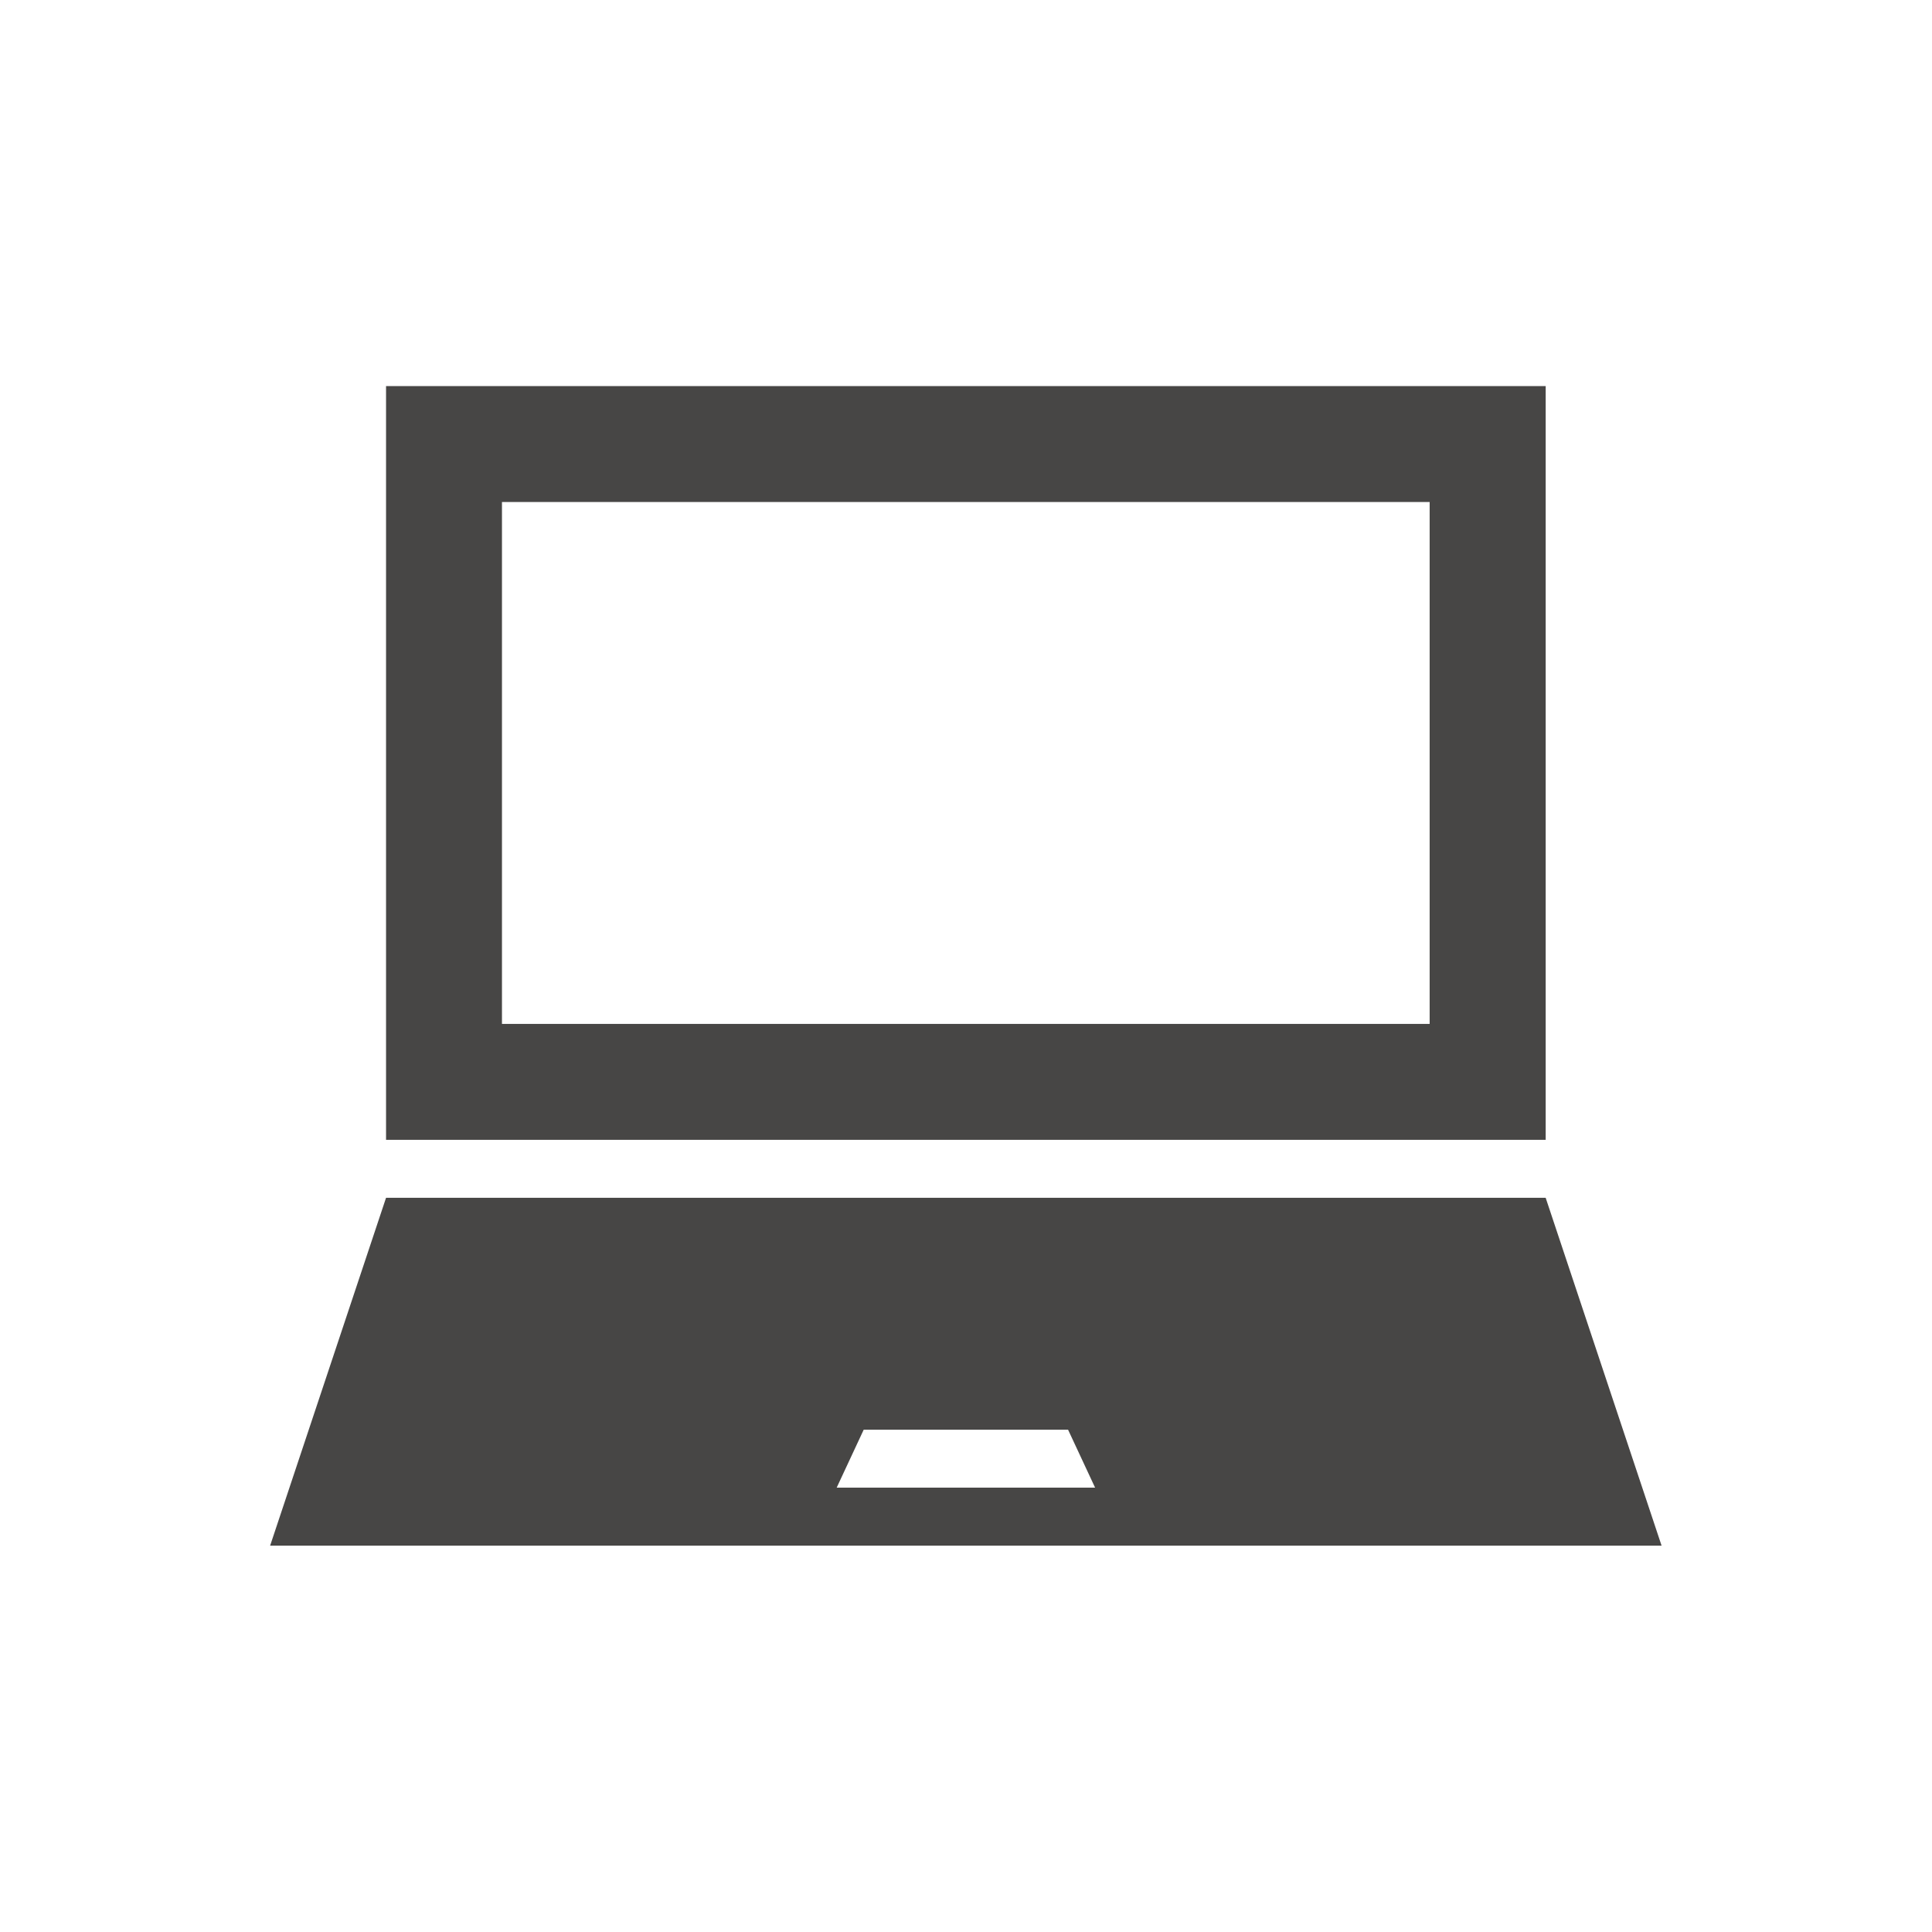
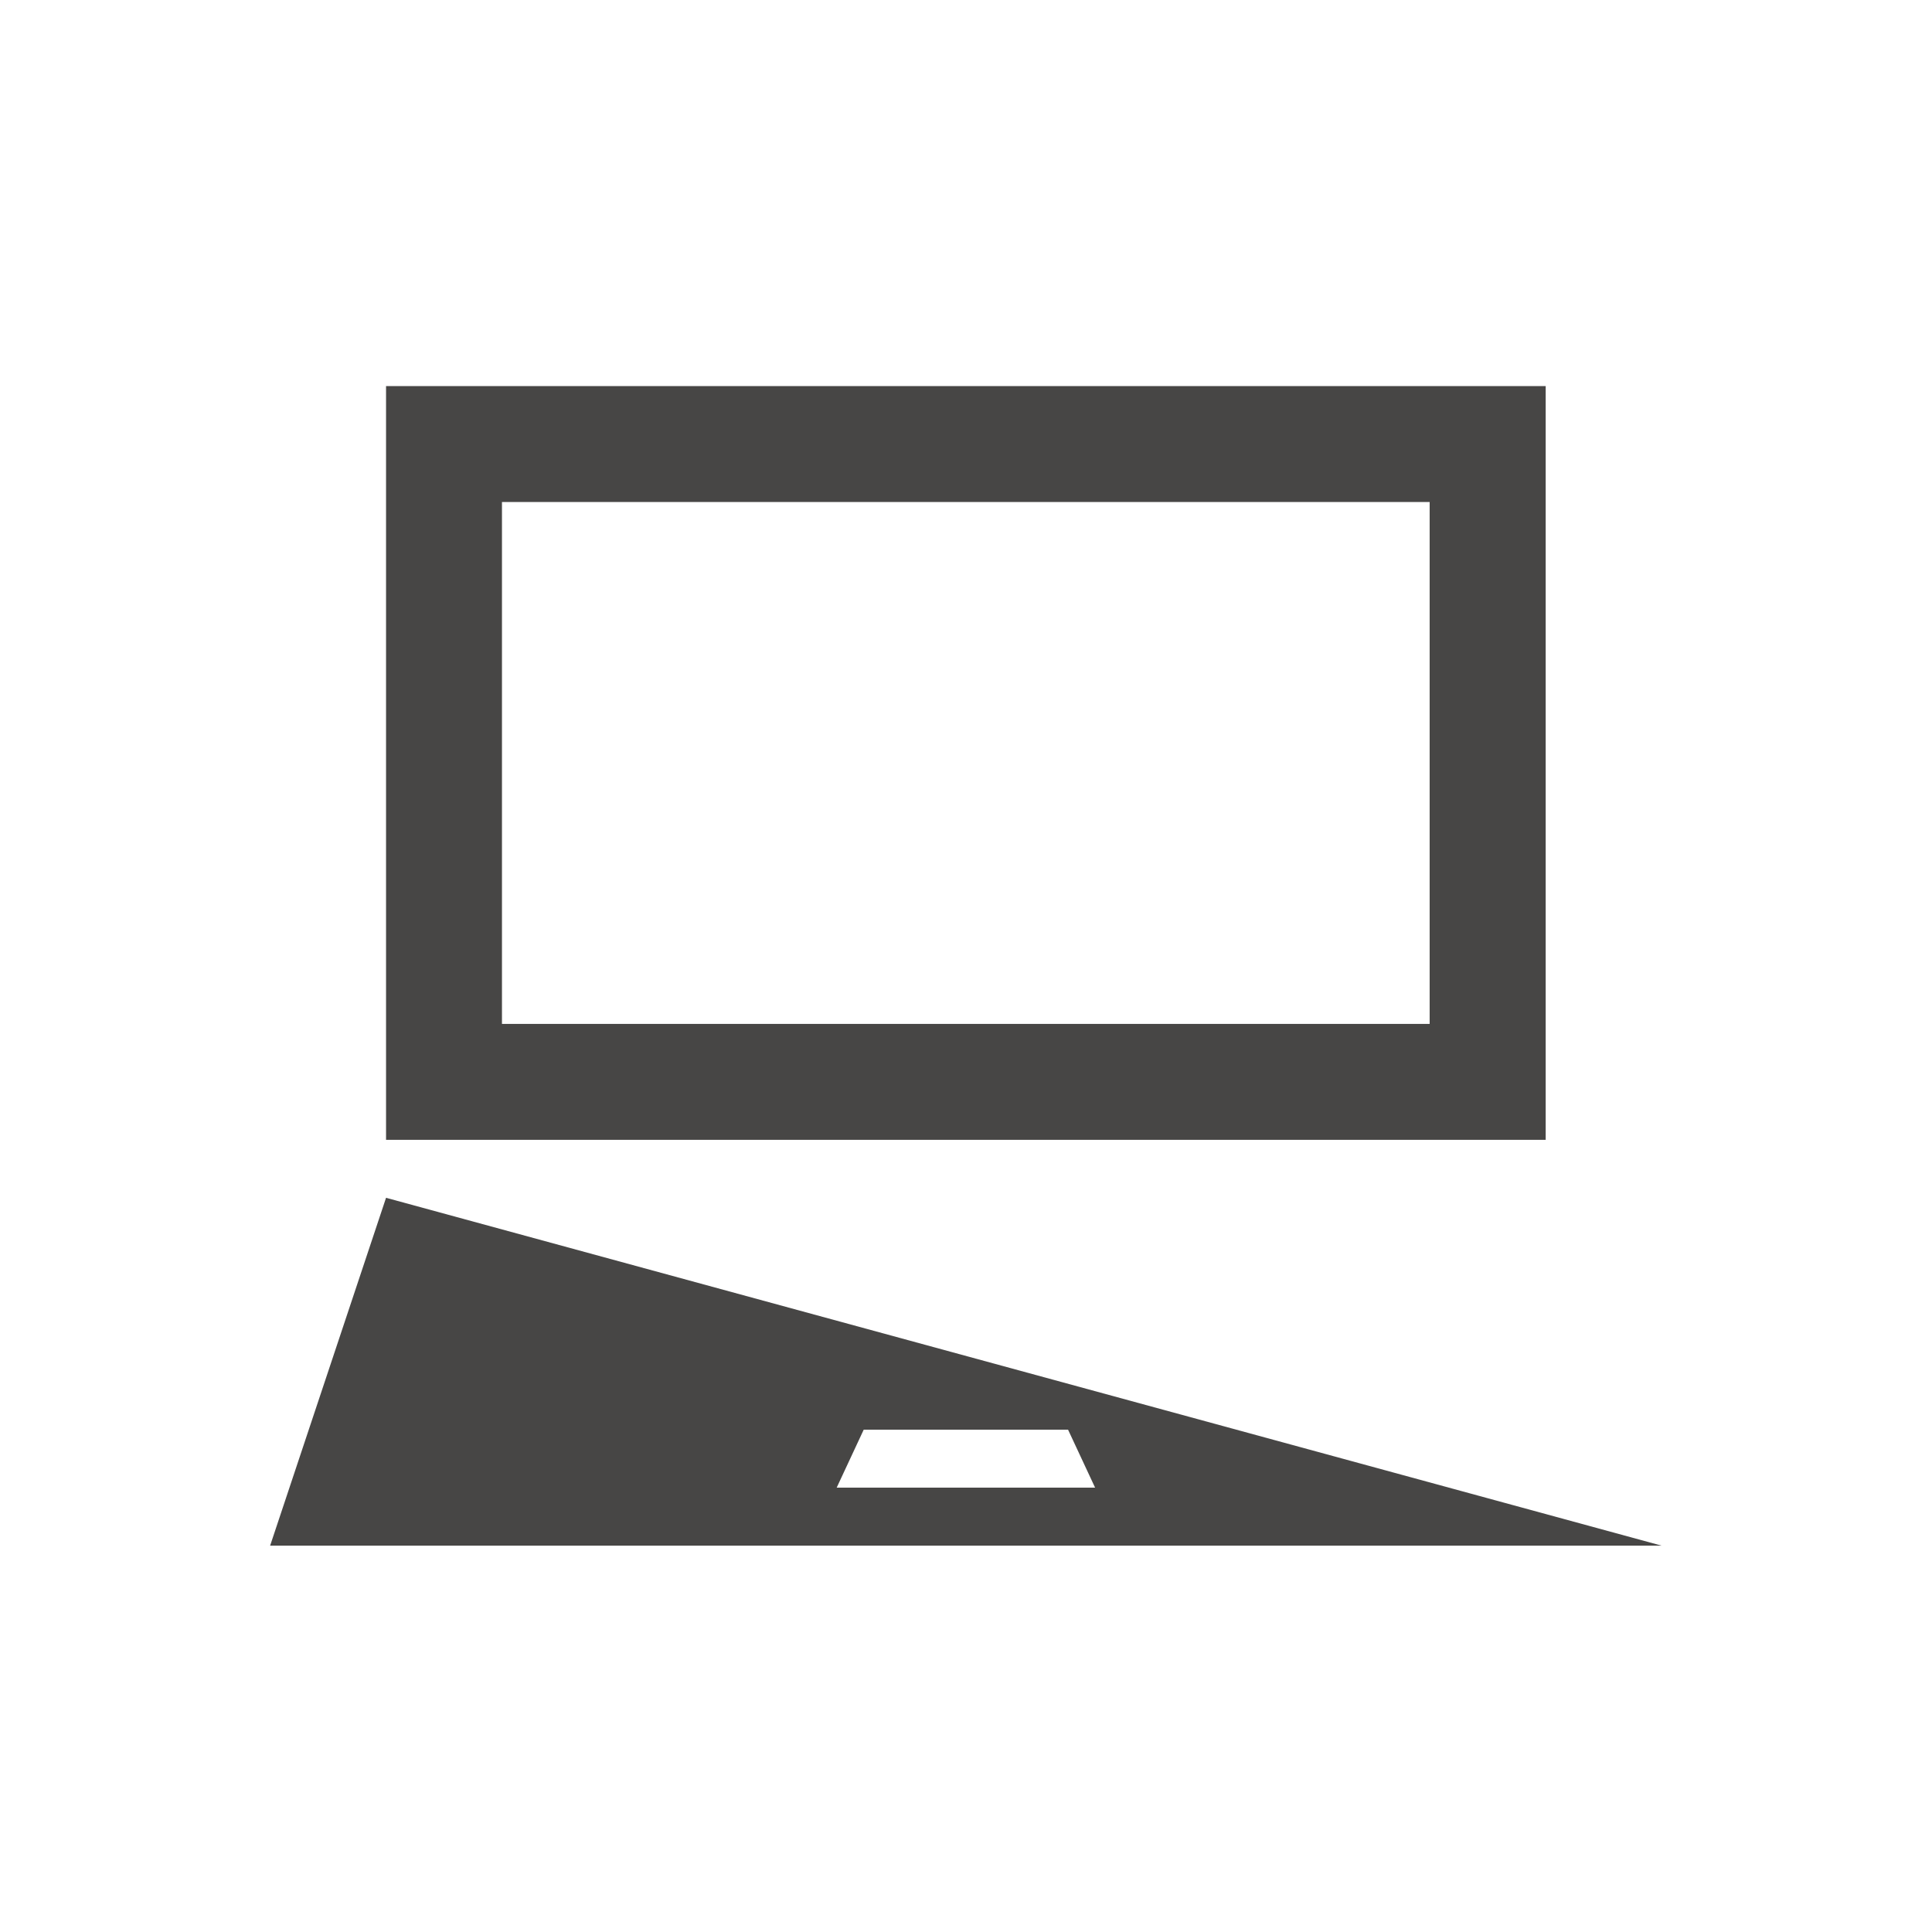
<svg xmlns="http://www.w3.org/2000/svg" width="120" height="120" viewBox="0 0 120 120">
  <g id="グループ_824" data-name="グループ 824" transform="translate(-378 -529)">
-     <rect id="長方形_108" data-name="長方形 108" width="120" height="120" transform="translate(378 529)" fill="none" />
-     <path id="パス_55" data-name="パス 55" d="M36.869,64.82H49.561l1.679,3.6H35.19ZM7.2,50.417,0,72.023H86.426l-7.2-21.607ZM14.4,7.2h57.62V39.617H14.4ZM7.2,46.817H79.227V0H7.2Z" transform="translate(394.778 552.98)" fill="#474645" />
+     <path id="パス_55" data-name="パス 55" d="M36.869,64.82H49.561l1.679,3.6H35.19ZM7.2,50.417,0,72.023H86.426ZM14.4,7.2h57.62V39.617H14.4ZM7.2,46.817H79.227V0H7.2Z" transform="translate(394.778 552.98)" fill="#474645" />
  </g>
</svg>